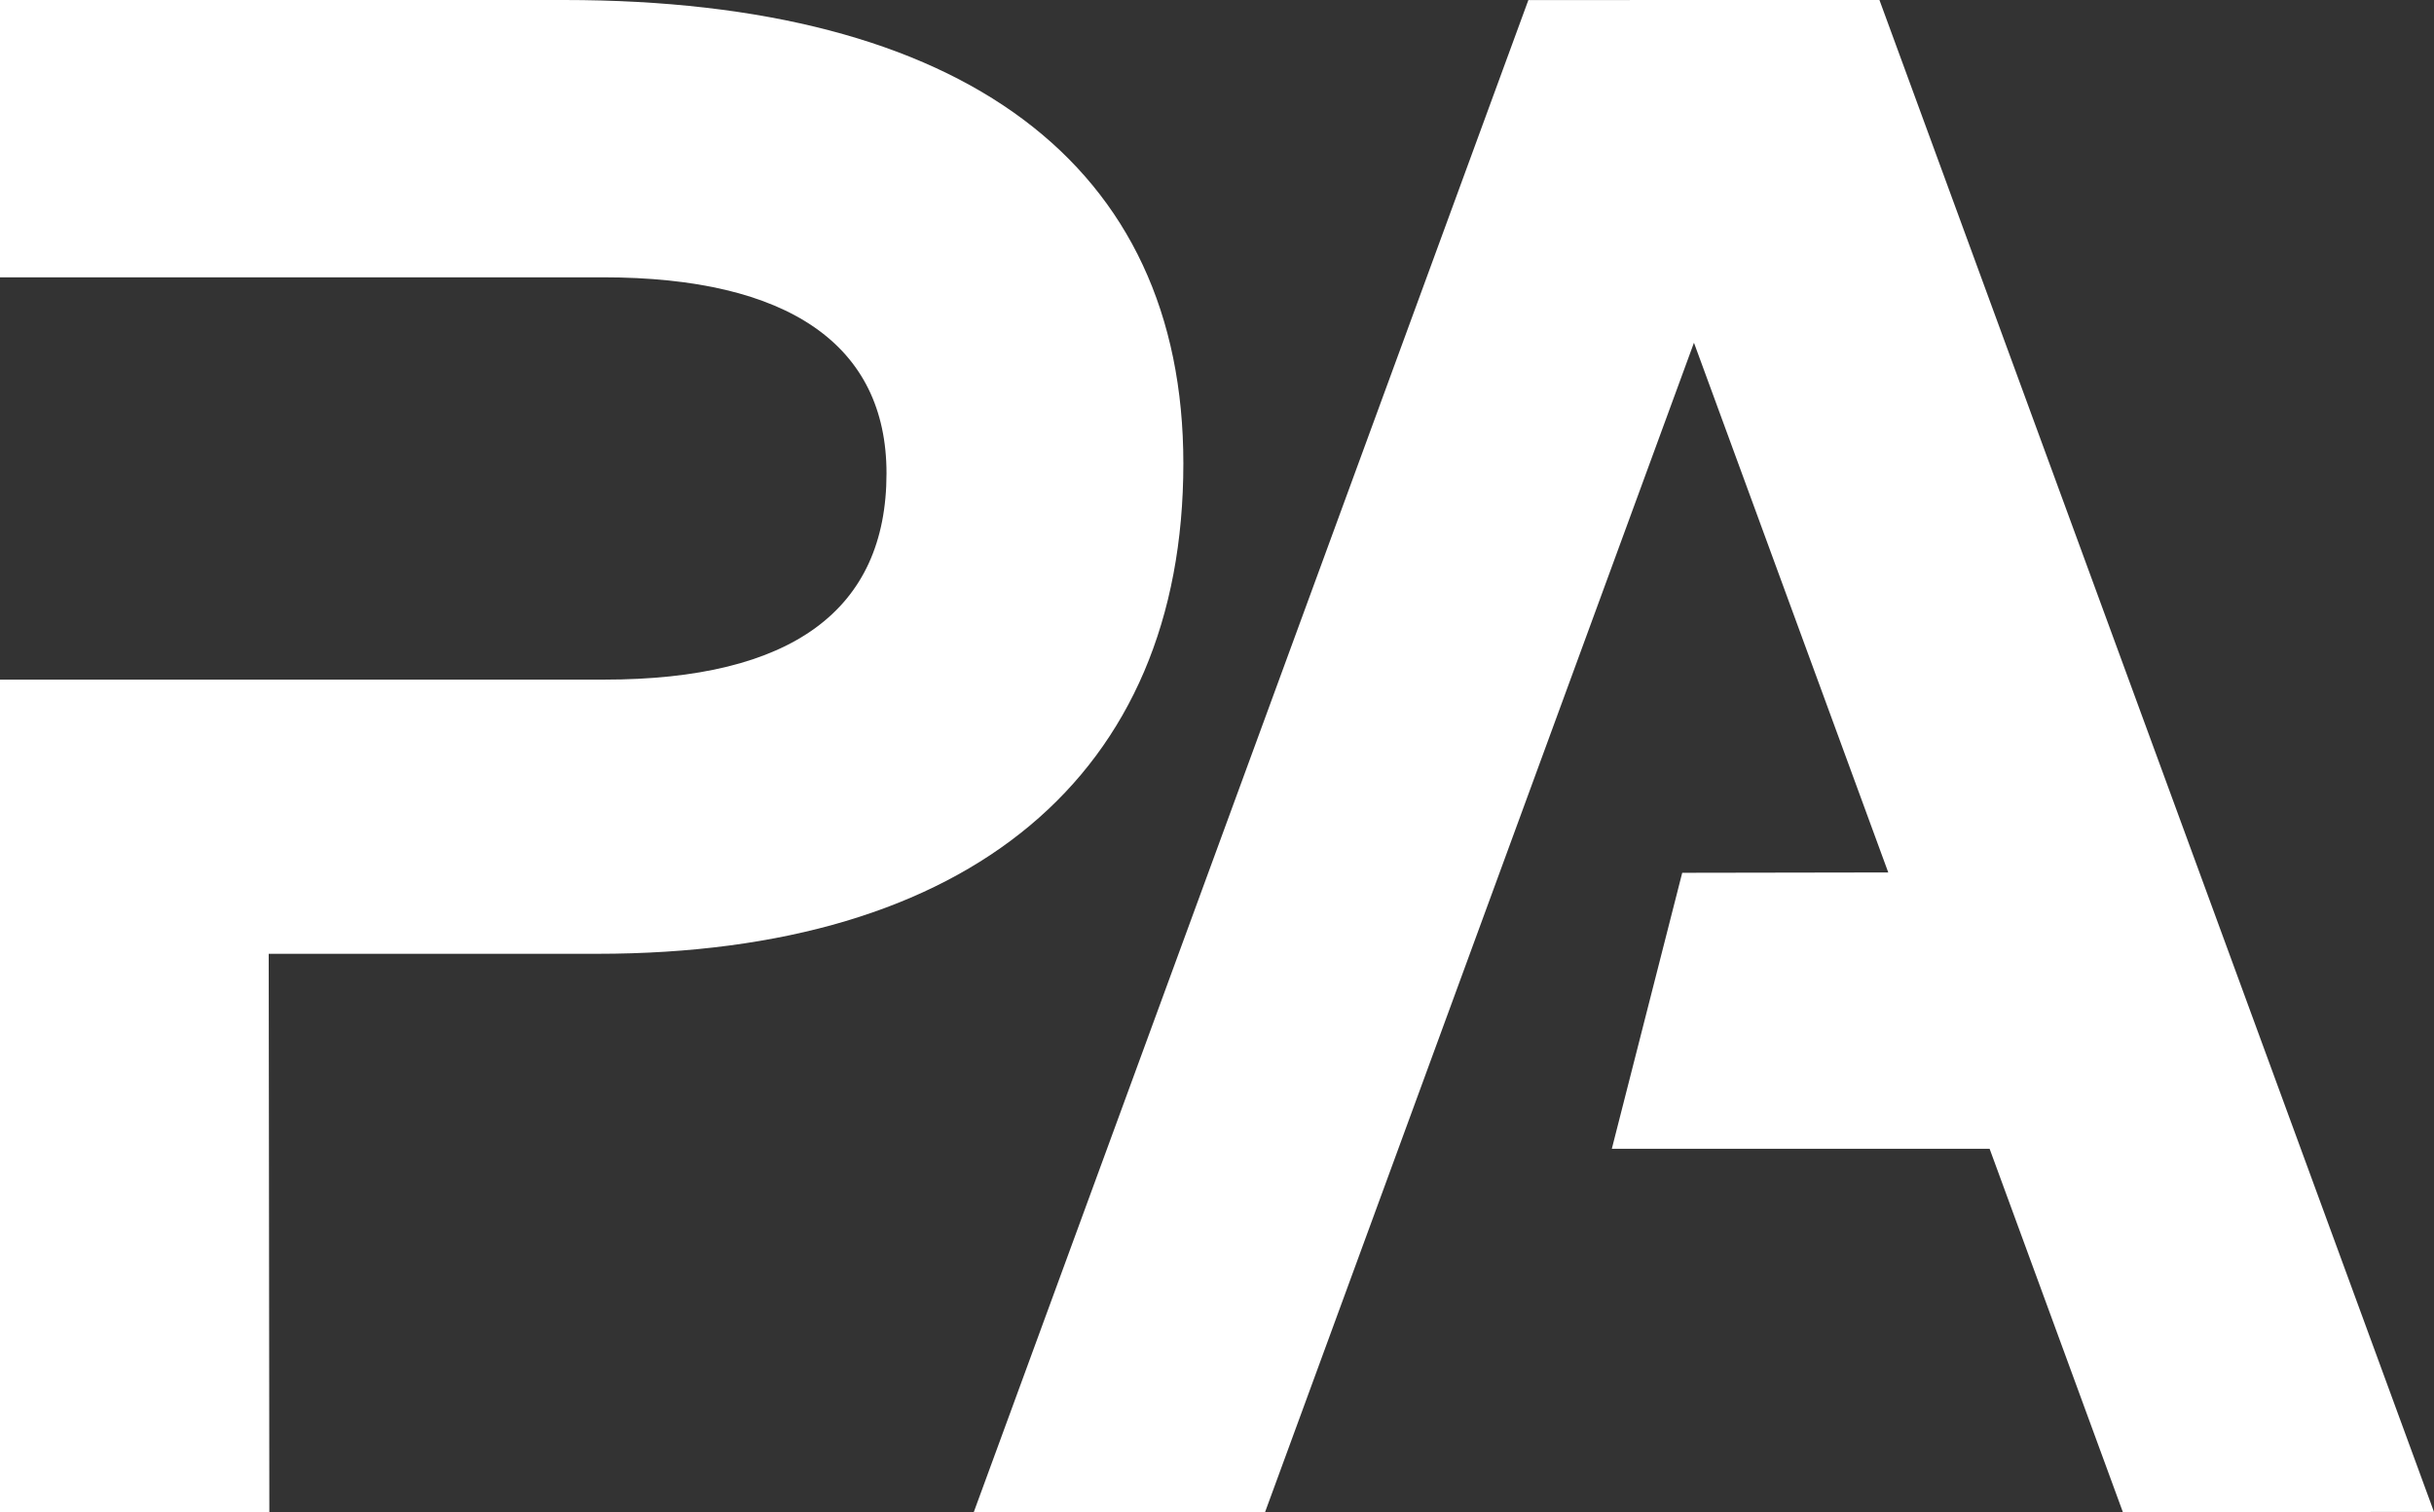
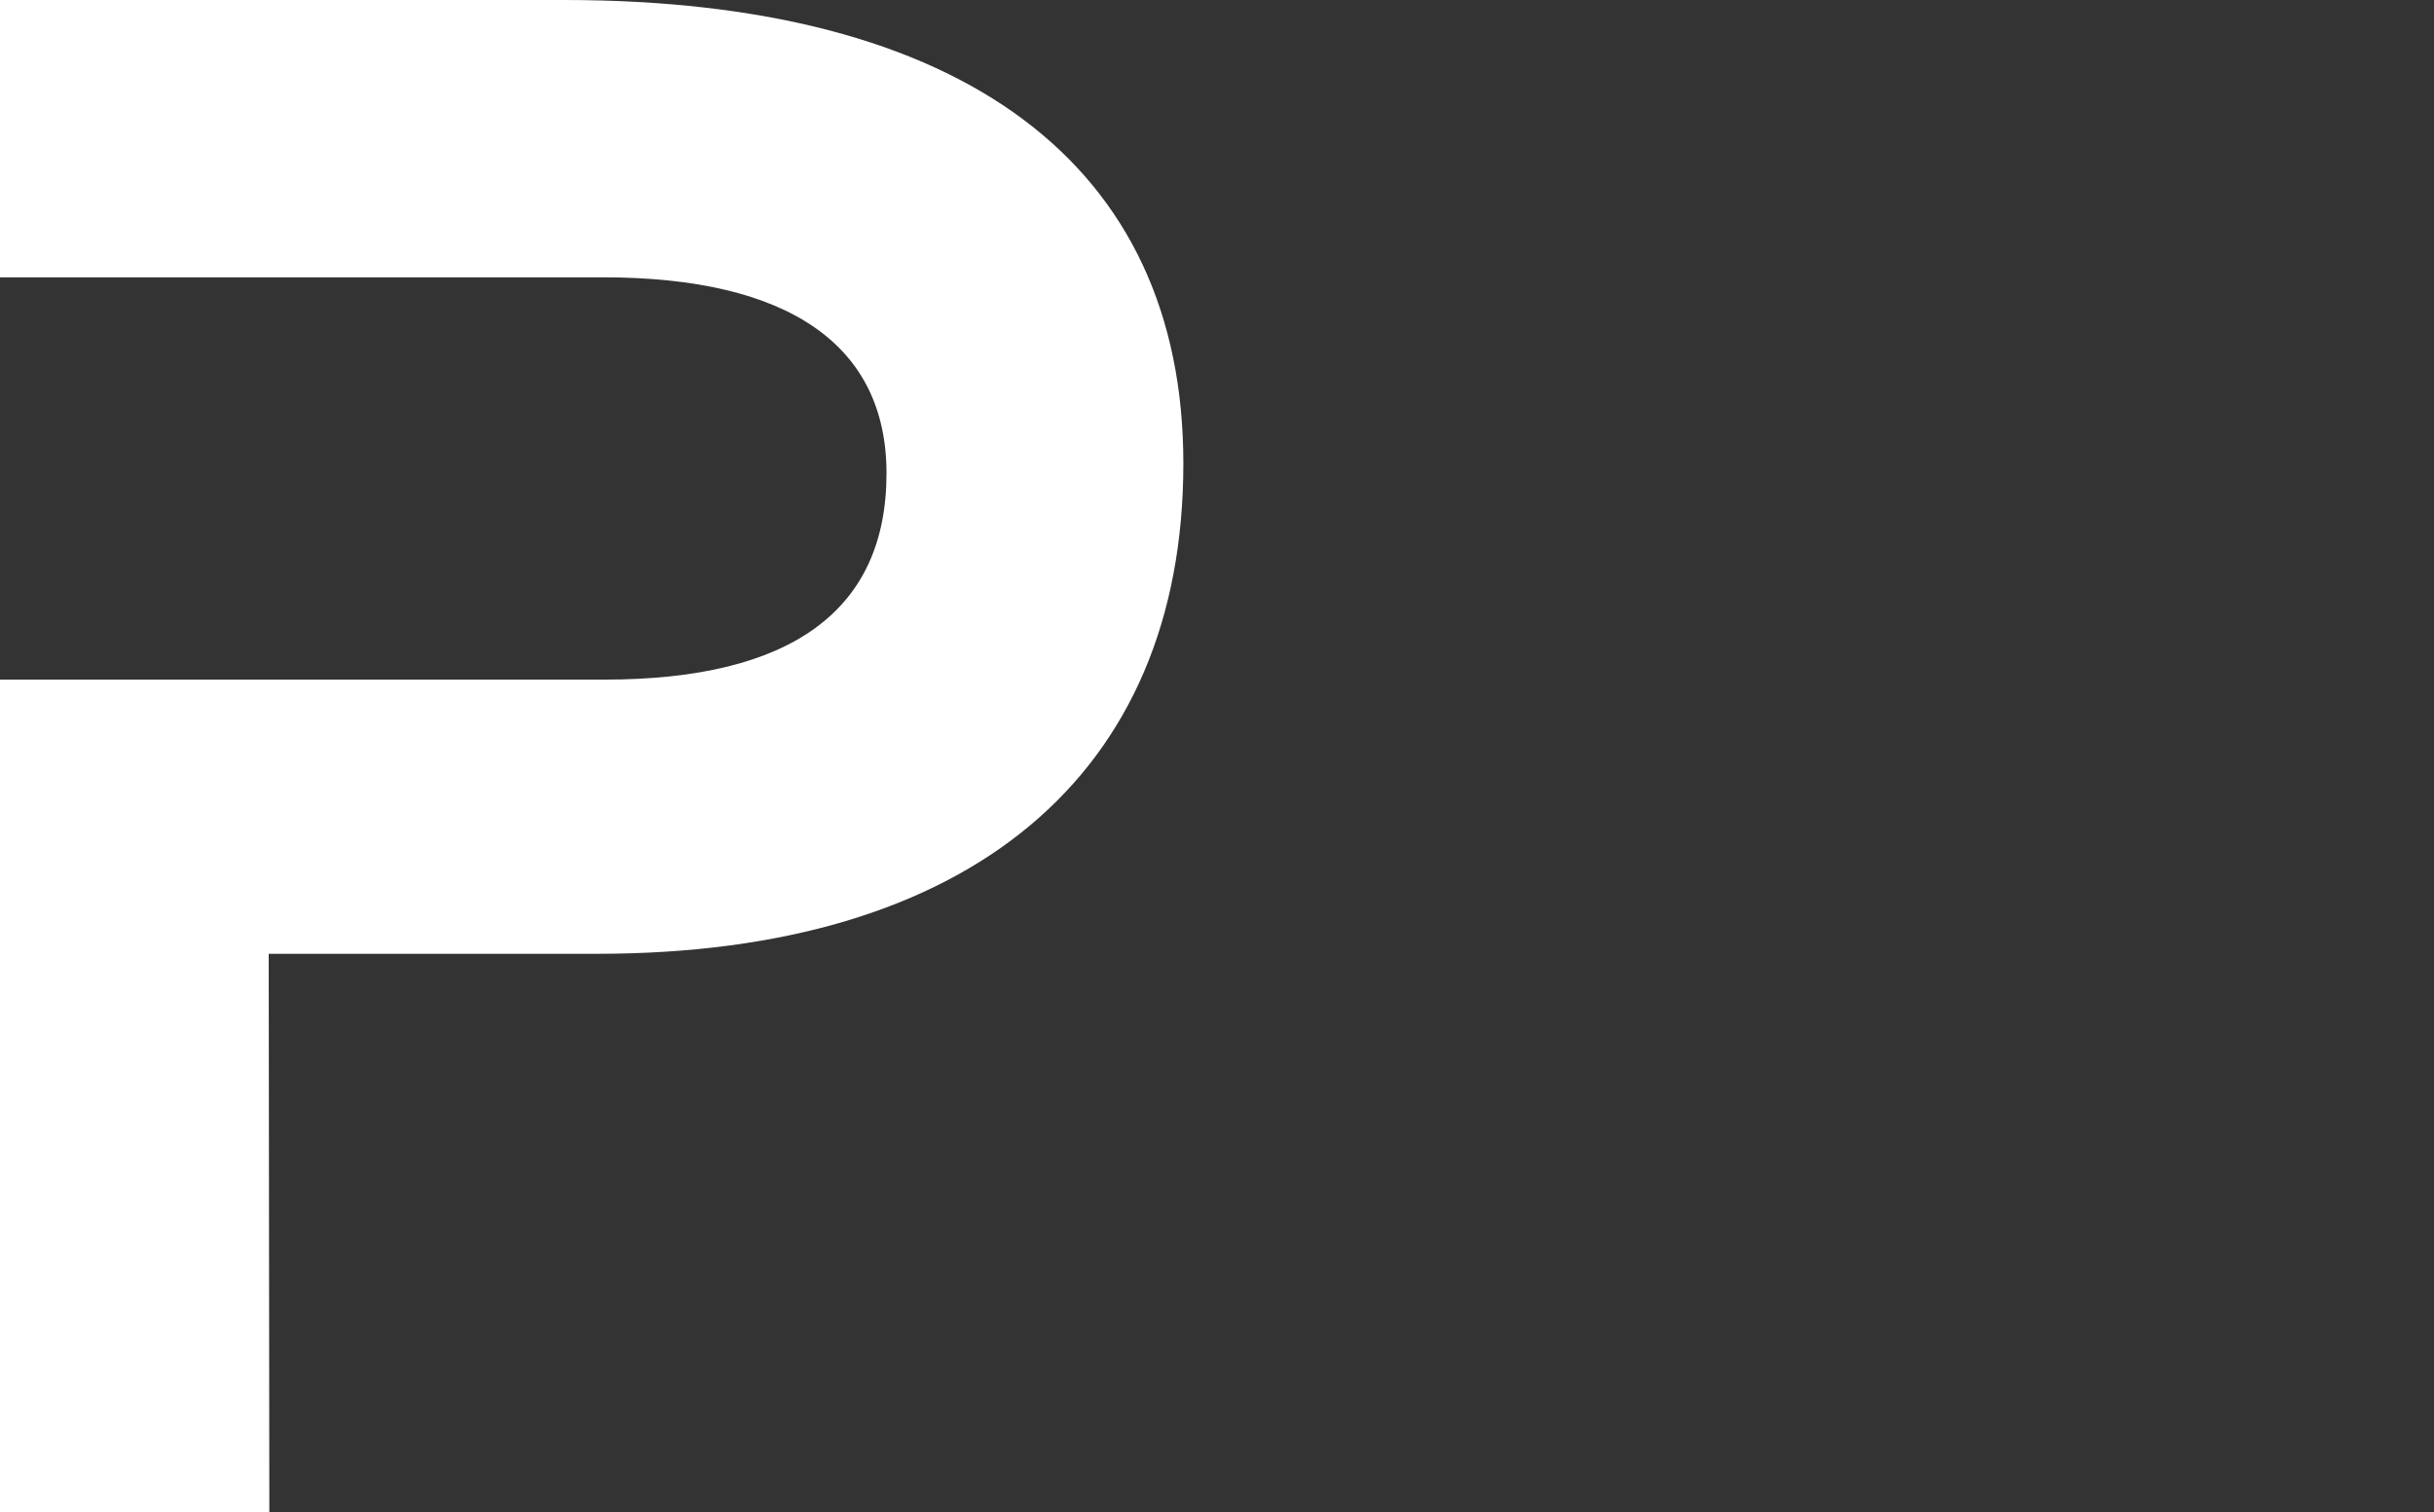
<svg xmlns="http://www.w3.org/2000/svg" version="1.1" id="Layer_1" x="0px" y="0px" viewBox="0 0 216 134.184" enable-background="new 0 0 216 134.184" xml:space="preserve">
  <rect x="0" y="0" width="216" height="134.184" fill="#333333" stroke="none" />
  <g>
    <g>
      <g>
        <path fill="#FFFFFF" d="M0,134.184h23.902l-0.056-49.541h29.158c33.053,0,52.01-15.862,52.01-43.517     C105.014,14.605,85.498,0,50.062,0H0v24.61h53.525c16.451,0,25.146,6.016,25.146,17.395c0,12.147-8.428,18.306-25.05,18.306H0     V134.184z" />
      </g>
    </g>
    <g>
      <g>
-         <polygon fill="#FFFFFF" points="86.419,134.181 112.267,134.184 150.327,30.415 167.57,77.424 149.285,77.454 143.038,101.944      176.563,101.944 188.387,134.181 216,134.175 166.787,0 135.632,0.004    " />
-       </g>
+         </g>
    </g>
  </g>
</svg>